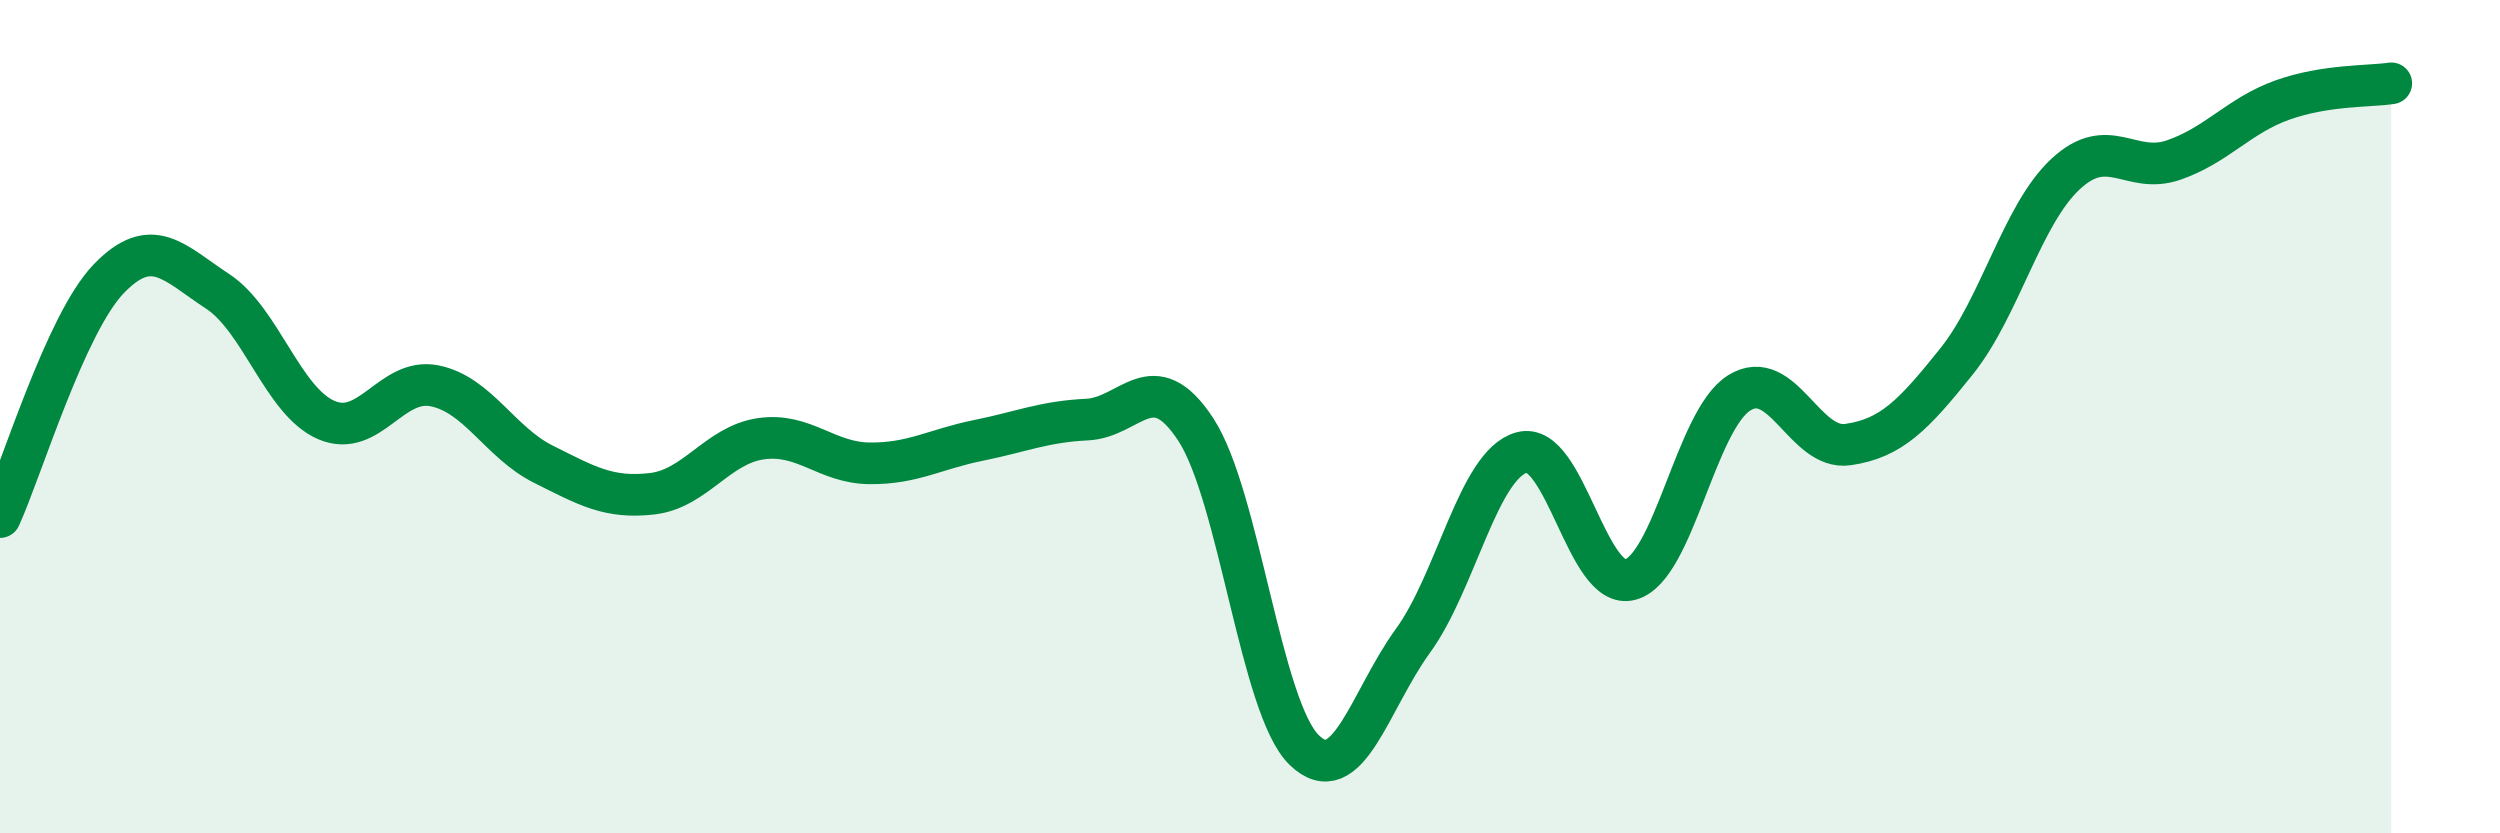
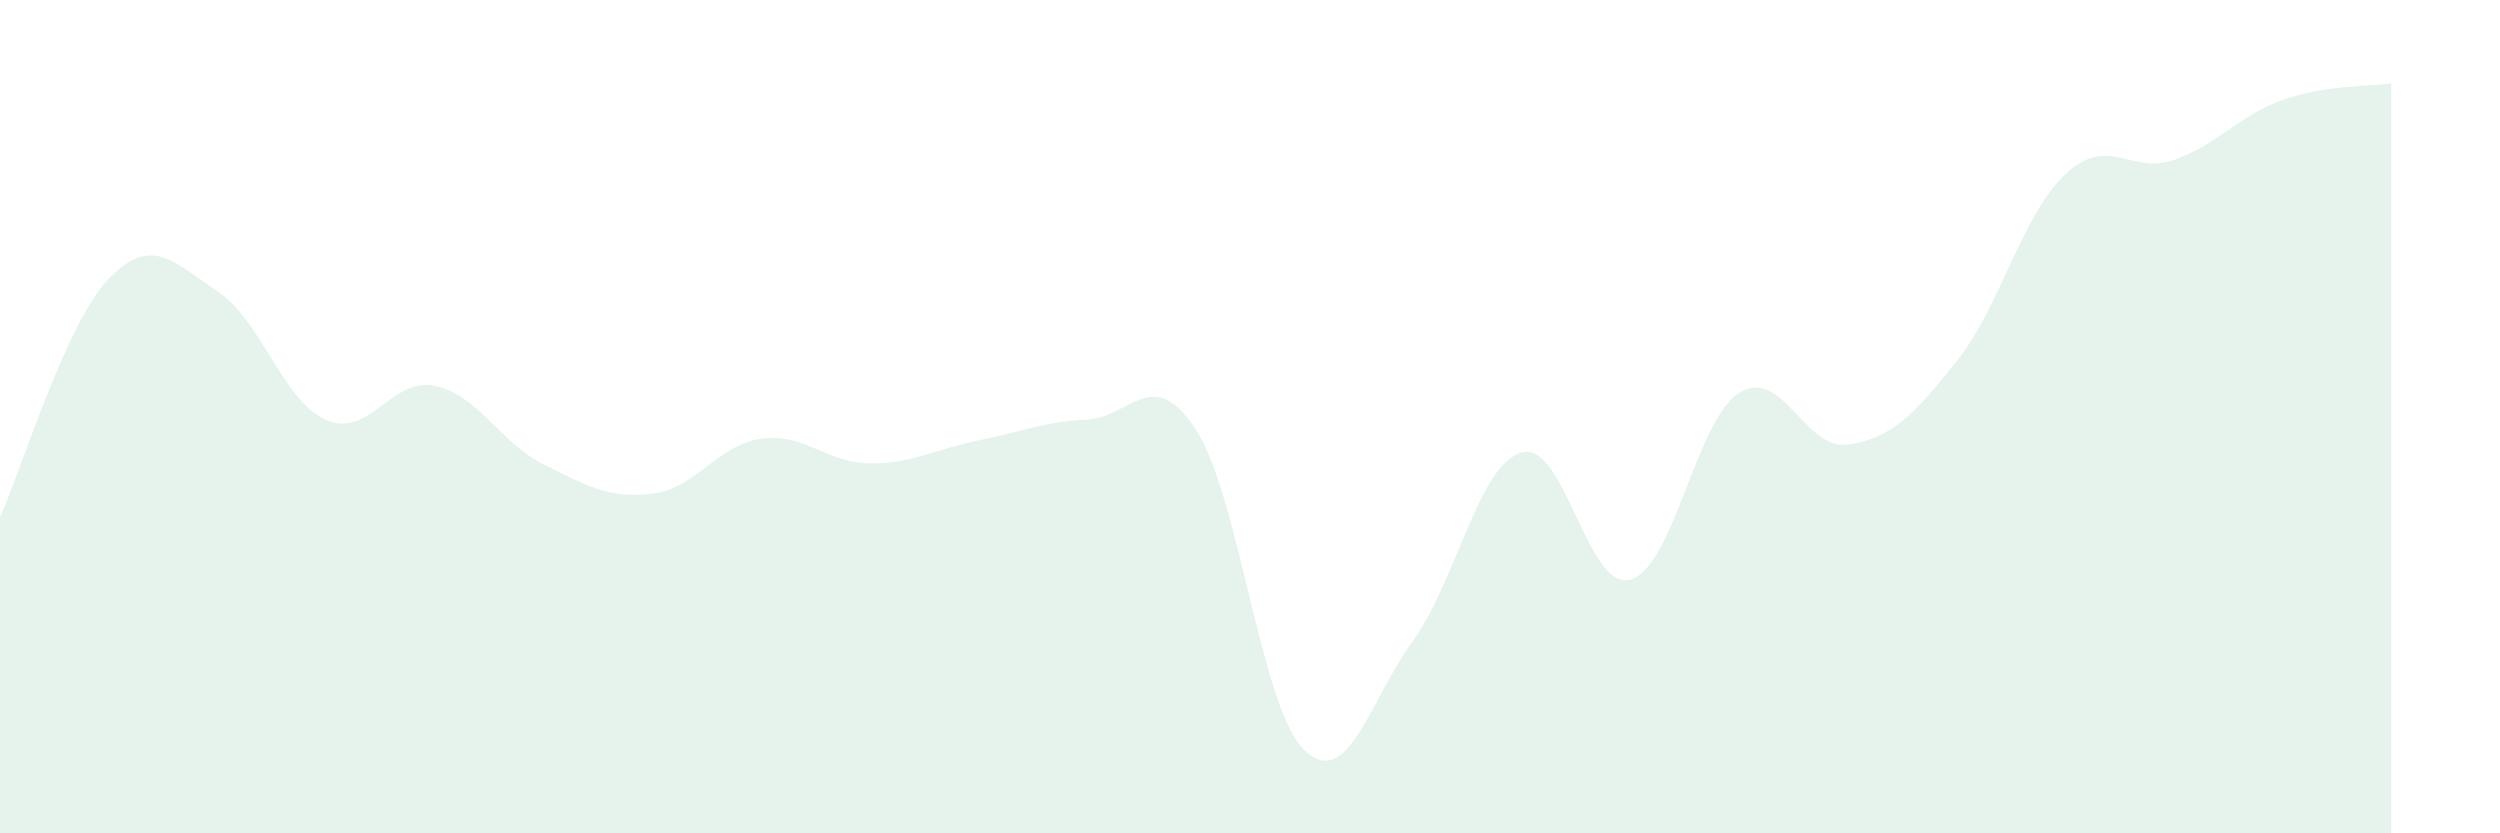
<svg xmlns="http://www.w3.org/2000/svg" width="60" height="20" viewBox="0 0 60 20">
  <path d="M 0,12.41 C 0.52,11.27 1.57,7.77 2.61,6.69 C 3.65,5.61 4.18,6.31 5.22,6.99 C 6.26,7.67 6.79,9.63 7.83,10.08 C 8.87,10.53 9.39,9.05 10.43,9.26 C 11.47,9.47 12,10.62 13.04,11.14 C 14.08,11.66 14.61,11.97 15.65,11.85 C 16.69,11.73 17.22,10.68 18.26,10.53 C 19.3,10.38 19.83,11.11 20.87,11.12 C 21.91,11.13 22.44,10.78 23.48,10.57 C 24.52,10.36 25.05,10.12 26.09,10.07 C 27.13,10.02 27.66,8.72 28.7,10.31 C 29.74,11.9 30.26,16.99 31.3,18 C 32.34,19.01 32.87,16.81 33.91,15.38 C 34.95,13.95 35.48,11.15 36.52,10.86 C 37.56,10.57 38.09,14.2 39.13,13.91 C 40.17,13.62 40.7,10.08 41.74,9.43 C 42.78,8.78 43.31,10.82 44.35,10.67 C 45.39,10.52 45.92,9.97 46.96,8.67 C 48,7.37 48.53,5.15 49.57,4.18 C 50.61,3.21 51.13,4.2 52.17,3.84 C 53.21,3.48 53.74,2.77 54.78,2.4 C 55.82,2.03 56.87,2.08 57.39,2L57.39 20L0 20Z" fill="#008740" opacity="0.1" stroke-linecap="round" stroke-linejoin="round" />
-   <path d="M 0,12.41 C 0.52,11.27 1.57,7.77 2.61,6.69 C 3.65,5.61 4.18,6.31 5.22,6.99 C 6.26,7.67 6.79,9.63 7.83,10.08 C 8.87,10.53 9.39,9.05 10.43,9.26 C 11.47,9.47 12,10.62 13.04,11.14 C 14.08,11.66 14.61,11.97 15.65,11.85 C 16.69,11.73 17.22,10.68 18.26,10.53 C 19.3,10.38 19.83,11.11 20.87,11.12 C 21.91,11.13 22.44,10.78 23.48,10.57 C 24.52,10.36 25.05,10.12 26.09,10.07 C 27.13,10.02 27.66,8.72 28.7,10.31 C 29.74,11.9 30.26,16.99 31.3,18 C 32.34,19.01 32.87,16.81 33.91,15.38 C 34.95,13.95 35.48,11.15 36.52,10.86 C 37.56,10.57 38.09,14.2 39.13,13.91 C 40.17,13.62 40.7,10.08 41.74,9.43 C 42.78,8.78 43.31,10.82 44.35,10.67 C 45.39,10.52 45.92,9.97 46.96,8.67 C 48,7.37 48.53,5.15 49.57,4.18 C 50.61,3.21 51.13,4.2 52.17,3.84 C 53.21,3.48 53.74,2.77 54.78,2.4 C 55.82,2.03 56.87,2.08 57.39,2" stroke="#008740" stroke-width="1" fill="none" stroke-linecap="round" stroke-linejoin="round" />
</svg>